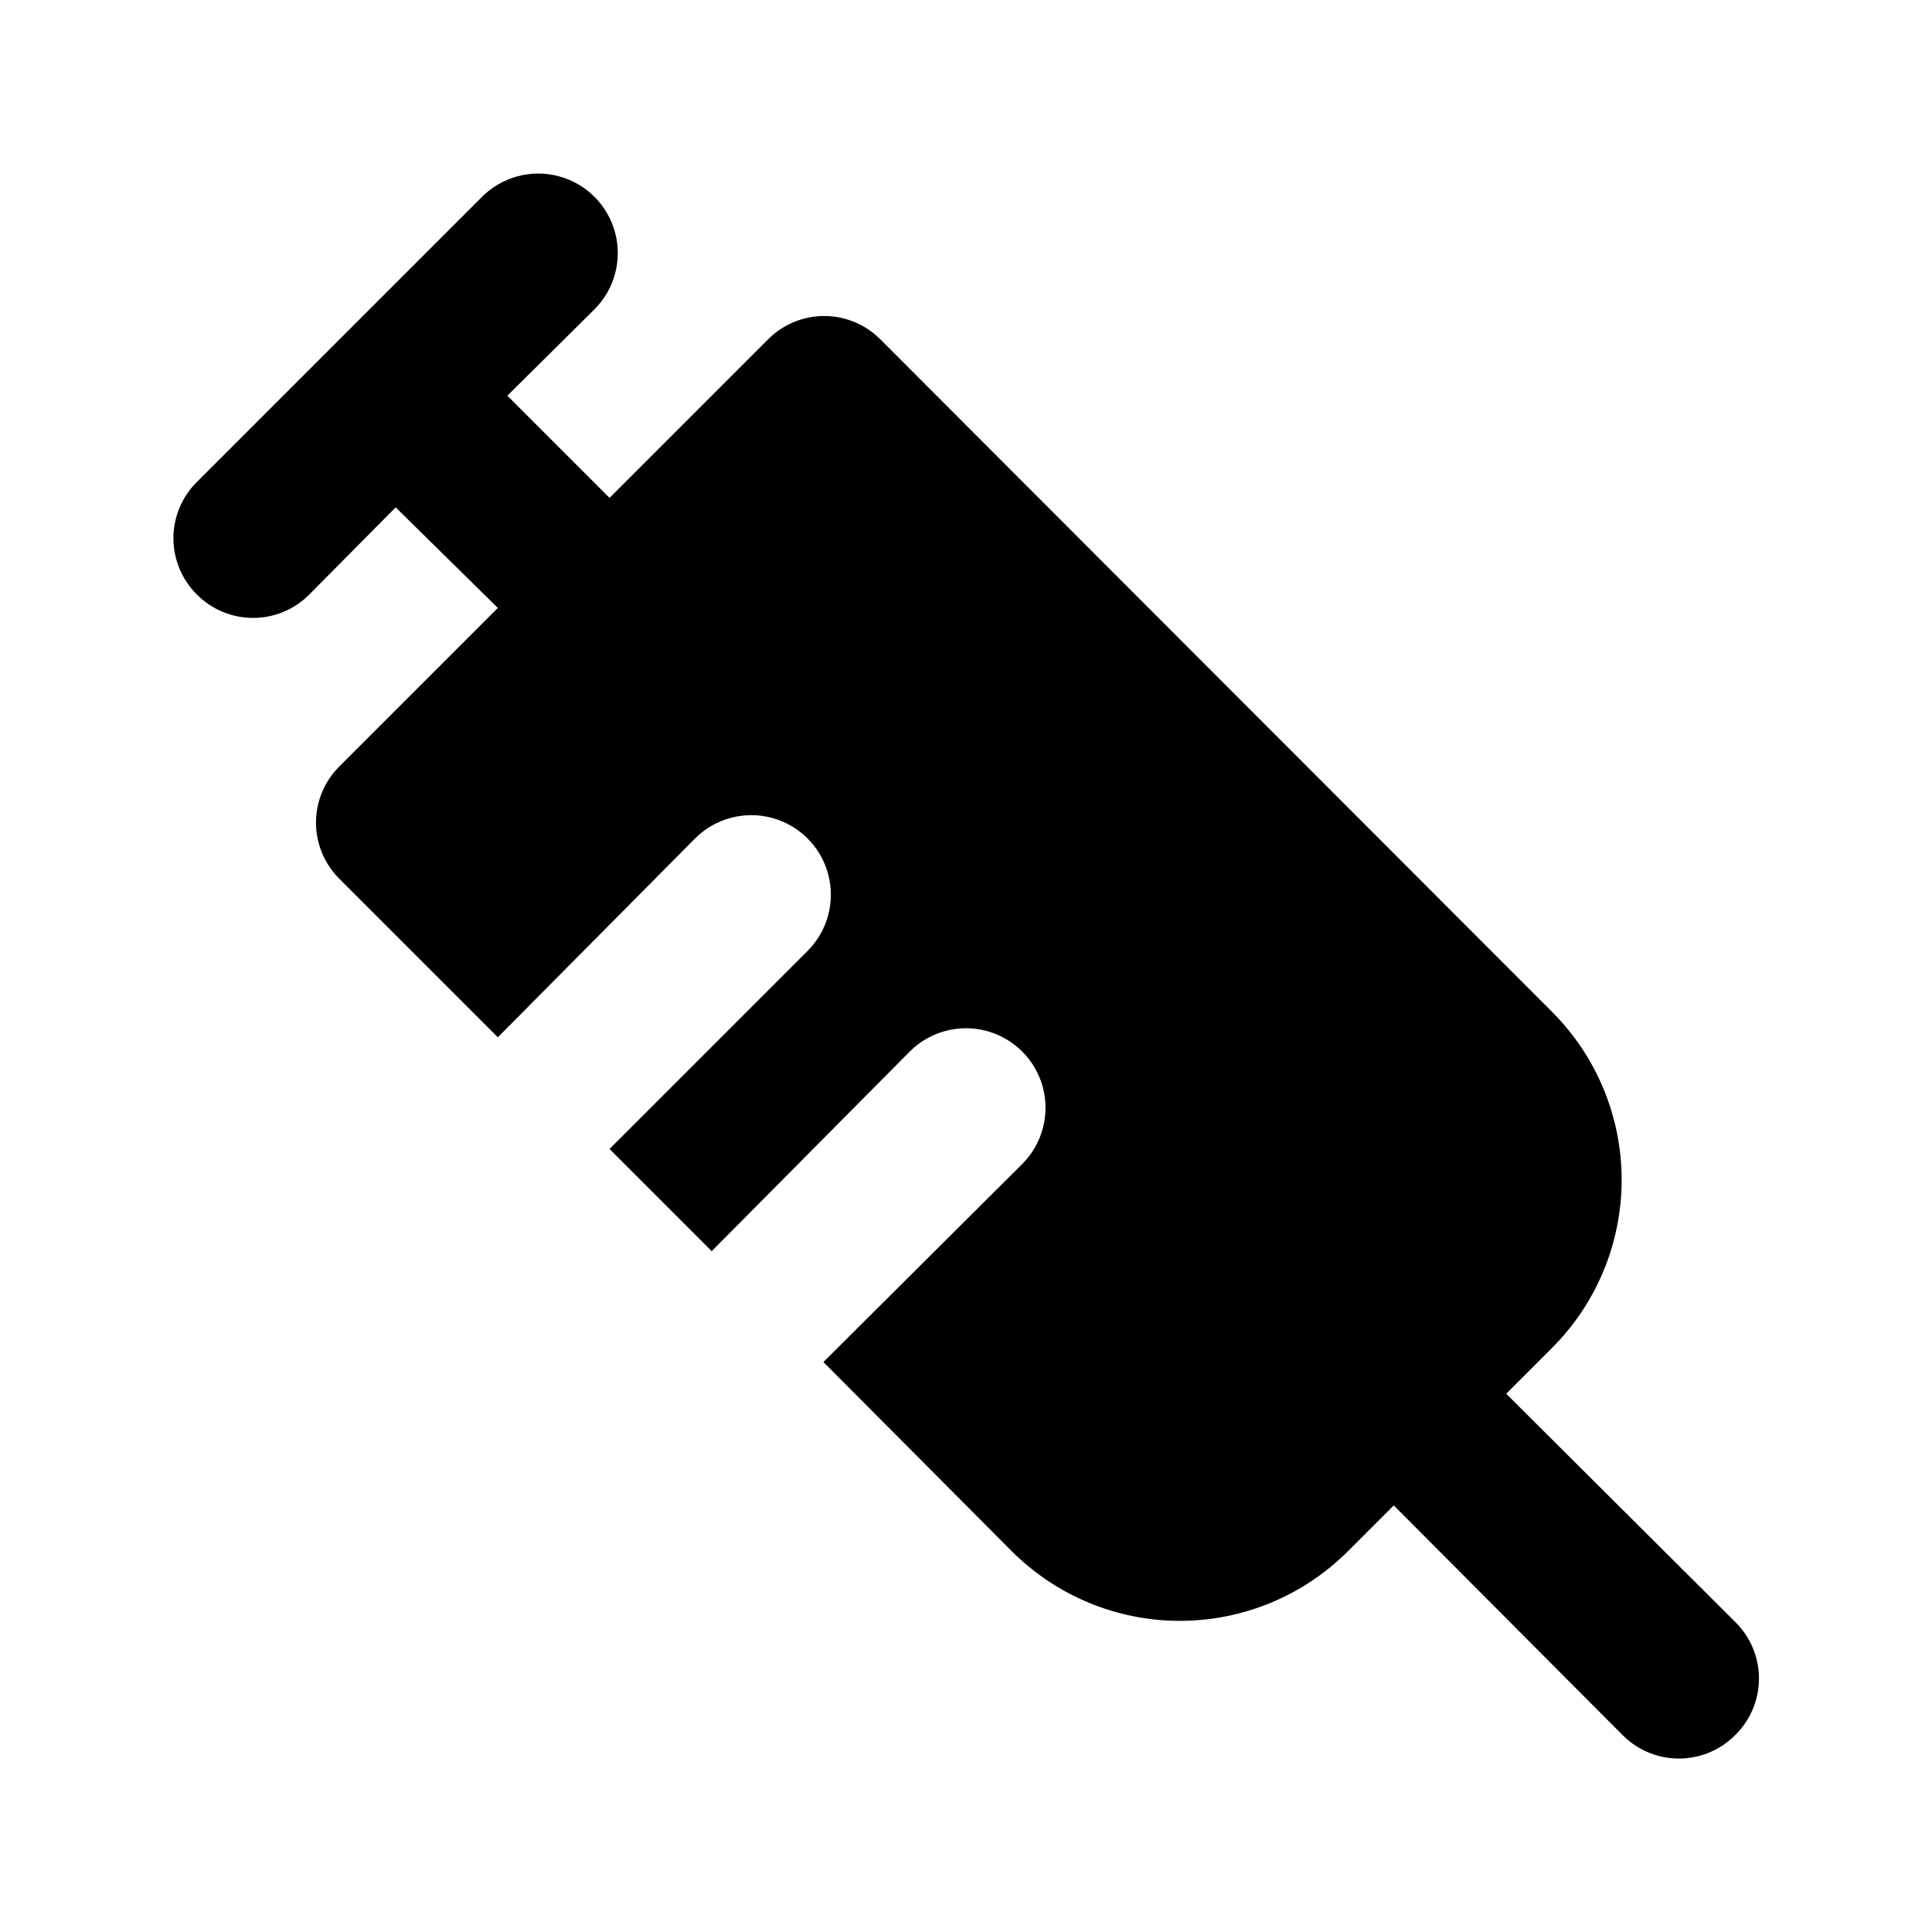
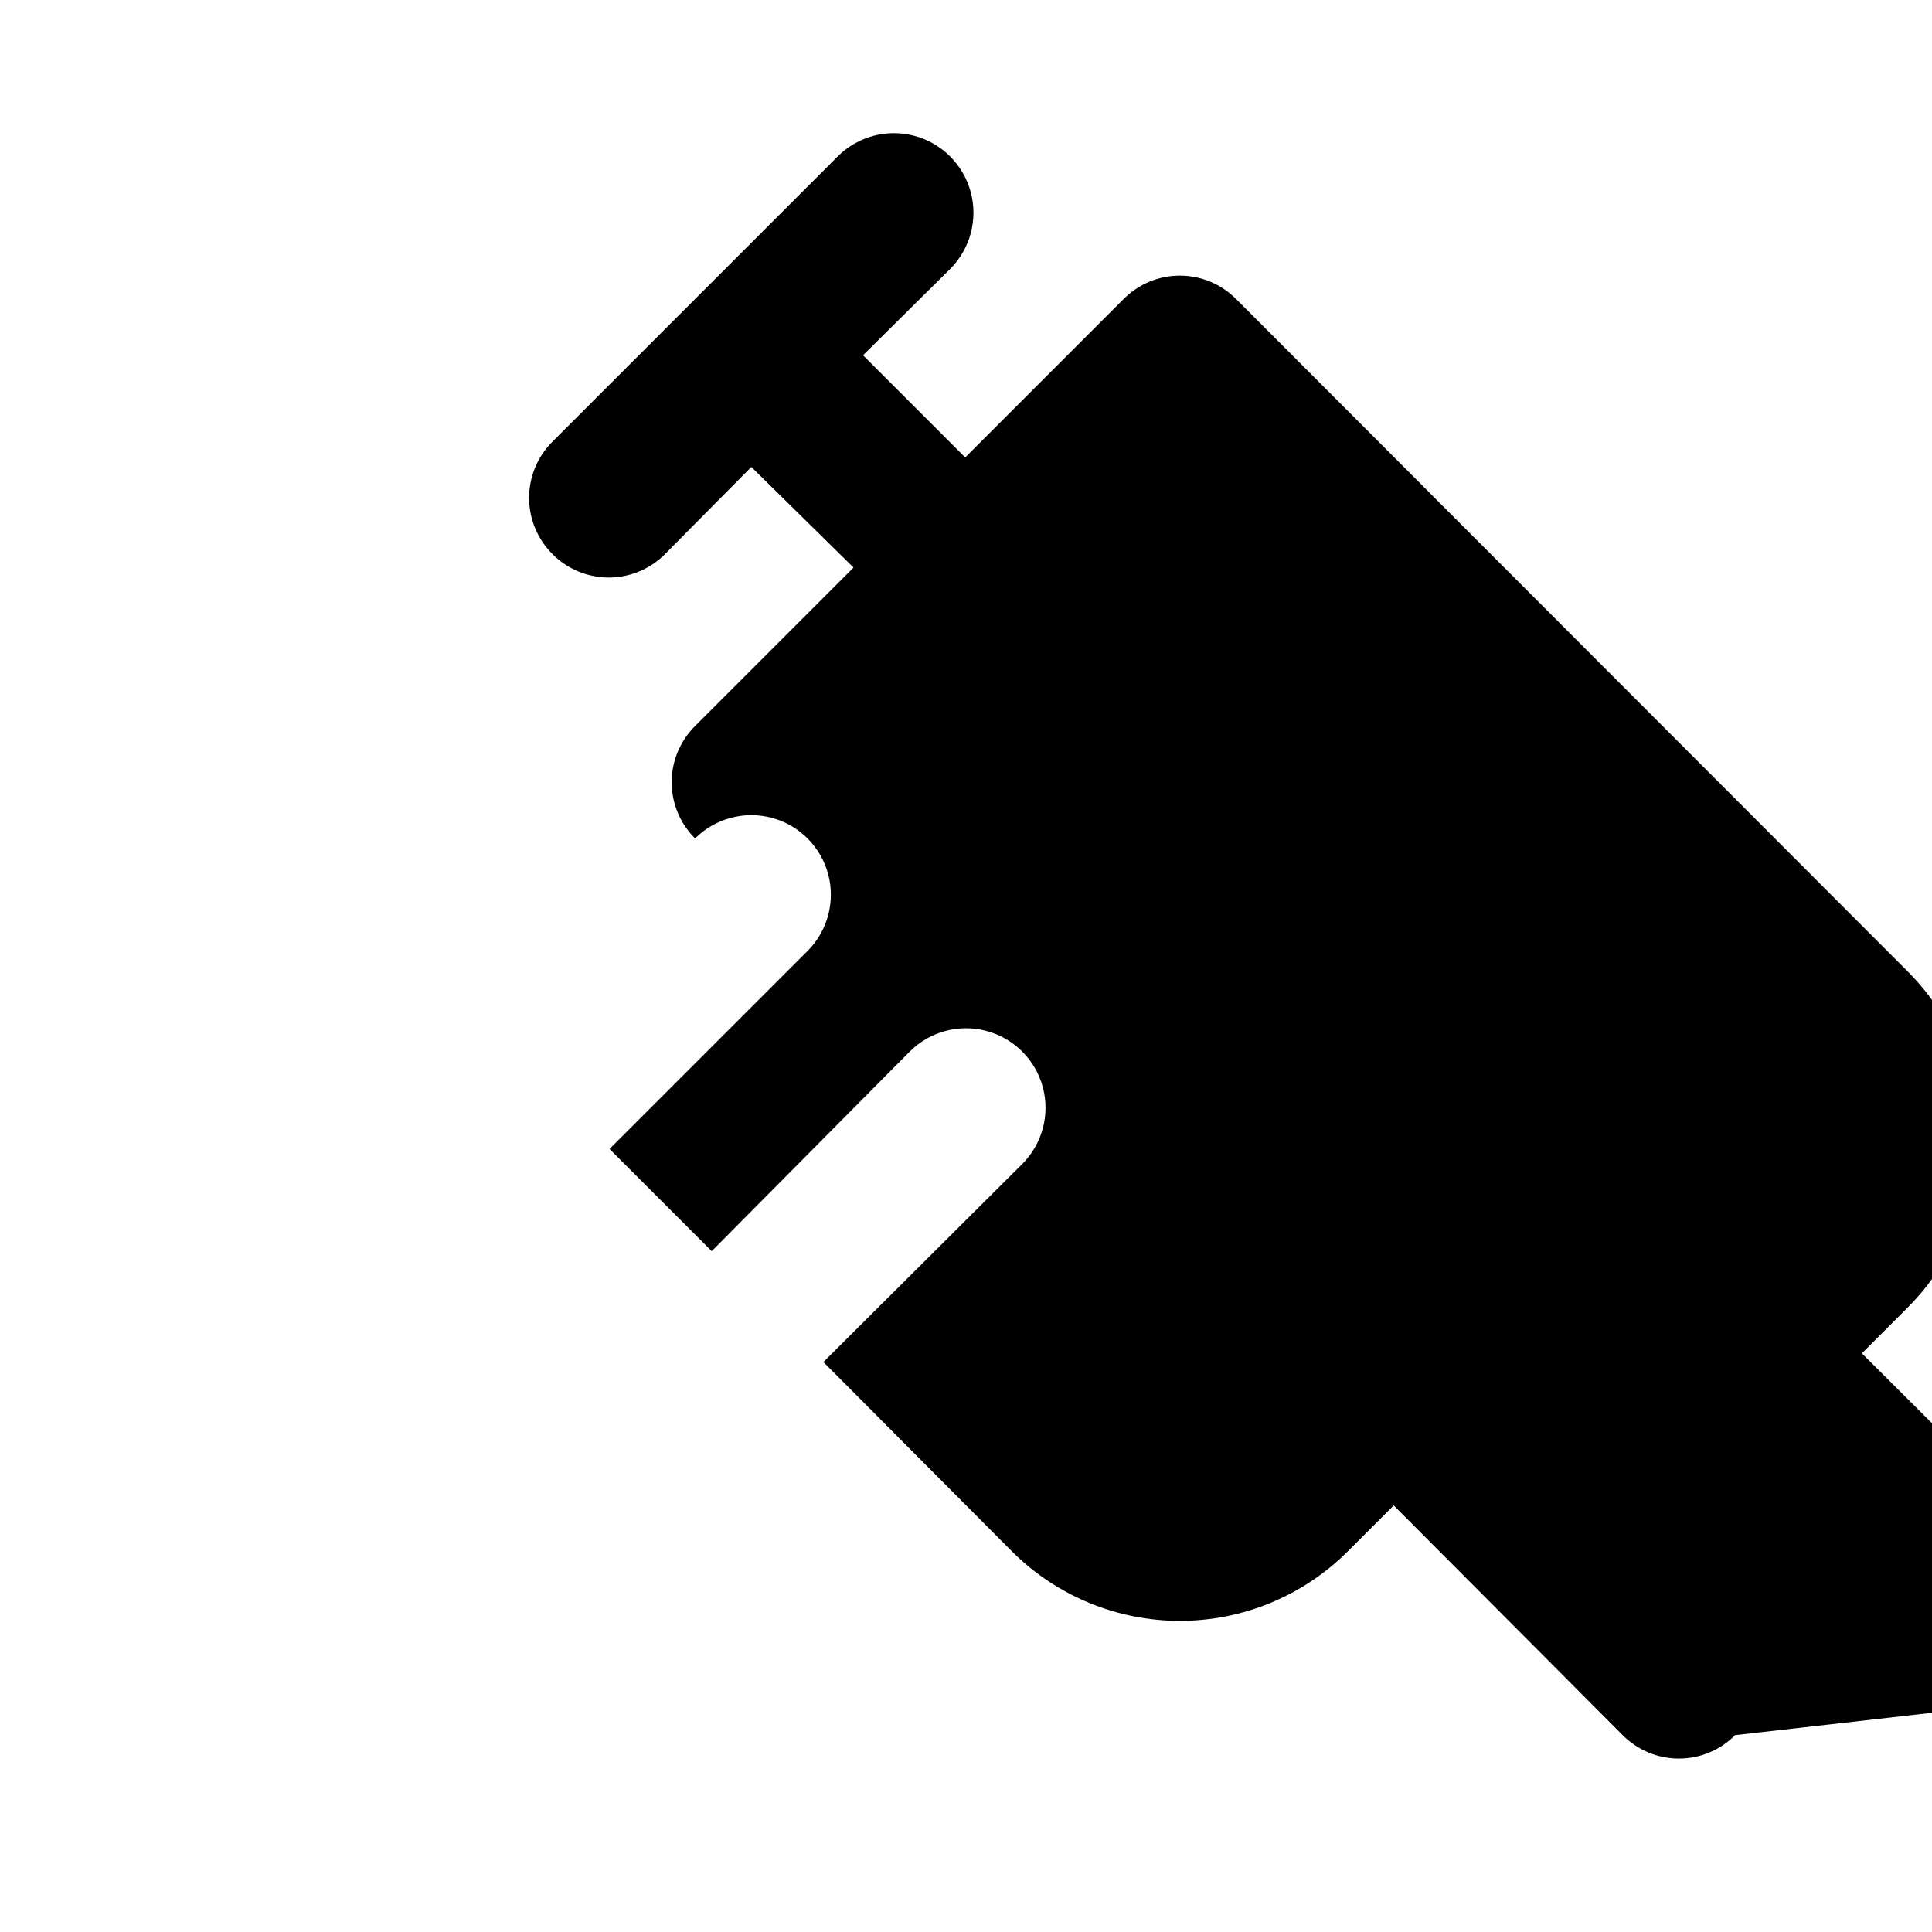
<svg xmlns="http://www.w3.org/2000/svg" fill="#000000" width="800px" height="800px" version="1.1" viewBox="144 144 512 512">
-   <path d="m603.83 603.83c-3.941 3.973-9.309 6.207-14.906 6.207-5.598 0-10.961-2.234-14.902-6.207l-60.668-60.879-12.176 12.176c-11.809 11.793-27.812 18.418-44.504 18.418-16.688 0-32.695-6.625-44.5-18.418l-49.965-50.172 52.691-52.48v0.004c5.324-5.328 7.406-13.086 5.457-20.363-1.949-7.273-7.633-12.953-14.906-14.902-7.273-1.949-15.035 0.129-20.359 5.457l-52.48 52.898-27.078-27.082 52.48-52.477c5.324-5.328 7.402-13.086 5.453-20.363-1.949-7.273-7.629-12.953-14.902-14.902-7.273-1.949-15.035 0.129-20.359 5.457l-52.273 52.688-41.984-41.984h0.004c-3.977-3.941-6.211-9.305-6.211-14.902s2.234-10.965 6.211-14.906l41.984-41.984-27.082-26.66-22.883 23.094c-3.941 3.973-9.305 6.207-14.902 6.207-5.598 0-10.965-2.234-14.906-6.207-3.973-3.941-6.207-9.309-6.207-14.906s2.234-10.961 6.207-14.902l75.574-75.574c5.324-5.324 13.086-7.402 20.359-5.453 7.273 1.949 12.953 7.629 14.902 14.902 1.949 7.273-0.129 15.035-5.453 20.359l-23.094 22.883 27.082 27.078 41.984-41.984v0.004c3.941-3.977 9.305-6.211 14.902-6.211s10.965 2.234 14.906 6.211l178.01 178.22c11.793 11.805 18.418 27.812 18.418 44.5 0 16.691-6.625 32.695-18.418 44.504l-12.176 12.176 60.879 60.668c3.945 3.969 6.141 9.352 6.102 14.949-0.039 5.594-2.312 10.945-6.312 14.859z" />
+   <path d="m603.83 603.83c-3.941 3.973-9.309 6.207-14.906 6.207-5.598 0-10.961-2.234-14.902-6.207l-60.668-60.879-12.176 12.176c-11.809 11.793-27.812 18.418-44.504 18.418-16.688 0-32.695-6.625-44.5-18.418l-49.965-50.172 52.691-52.48v0.004c5.324-5.328 7.406-13.086 5.457-20.363-1.949-7.273-7.633-12.953-14.906-14.902-7.273-1.949-15.035 0.129-20.359 5.457l-52.48 52.898-27.078-27.082 52.48-52.477c5.324-5.328 7.402-13.086 5.453-20.363-1.949-7.273-7.629-12.953-14.902-14.902-7.273-1.949-15.035 0.129-20.359 5.457h0.004c-3.977-3.941-6.211-9.305-6.211-14.902s2.234-10.965 6.211-14.906l41.984-41.984-27.082-26.66-22.883 23.094c-3.941 3.973-9.305 6.207-14.902 6.207-5.598 0-10.965-2.234-14.906-6.207-3.973-3.941-6.207-9.309-6.207-14.906s2.234-10.961 6.207-14.902l75.574-75.574c5.324-5.324 13.086-7.402 20.359-5.453 7.273 1.949 12.953 7.629 14.902 14.902 1.949 7.273-0.129 15.035-5.453 20.359l-23.094 22.883 27.082 27.078 41.984-41.984v0.004c3.941-3.977 9.305-6.211 14.902-6.211s10.965 2.234 14.906 6.211l178.01 178.22c11.793 11.805 18.418 27.812 18.418 44.5 0 16.691-6.625 32.695-18.418 44.504l-12.176 12.176 60.879 60.668c3.945 3.969 6.141 9.352 6.102 14.949-0.039 5.594-2.312 10.945-6.312 14.859z" />
</svg>